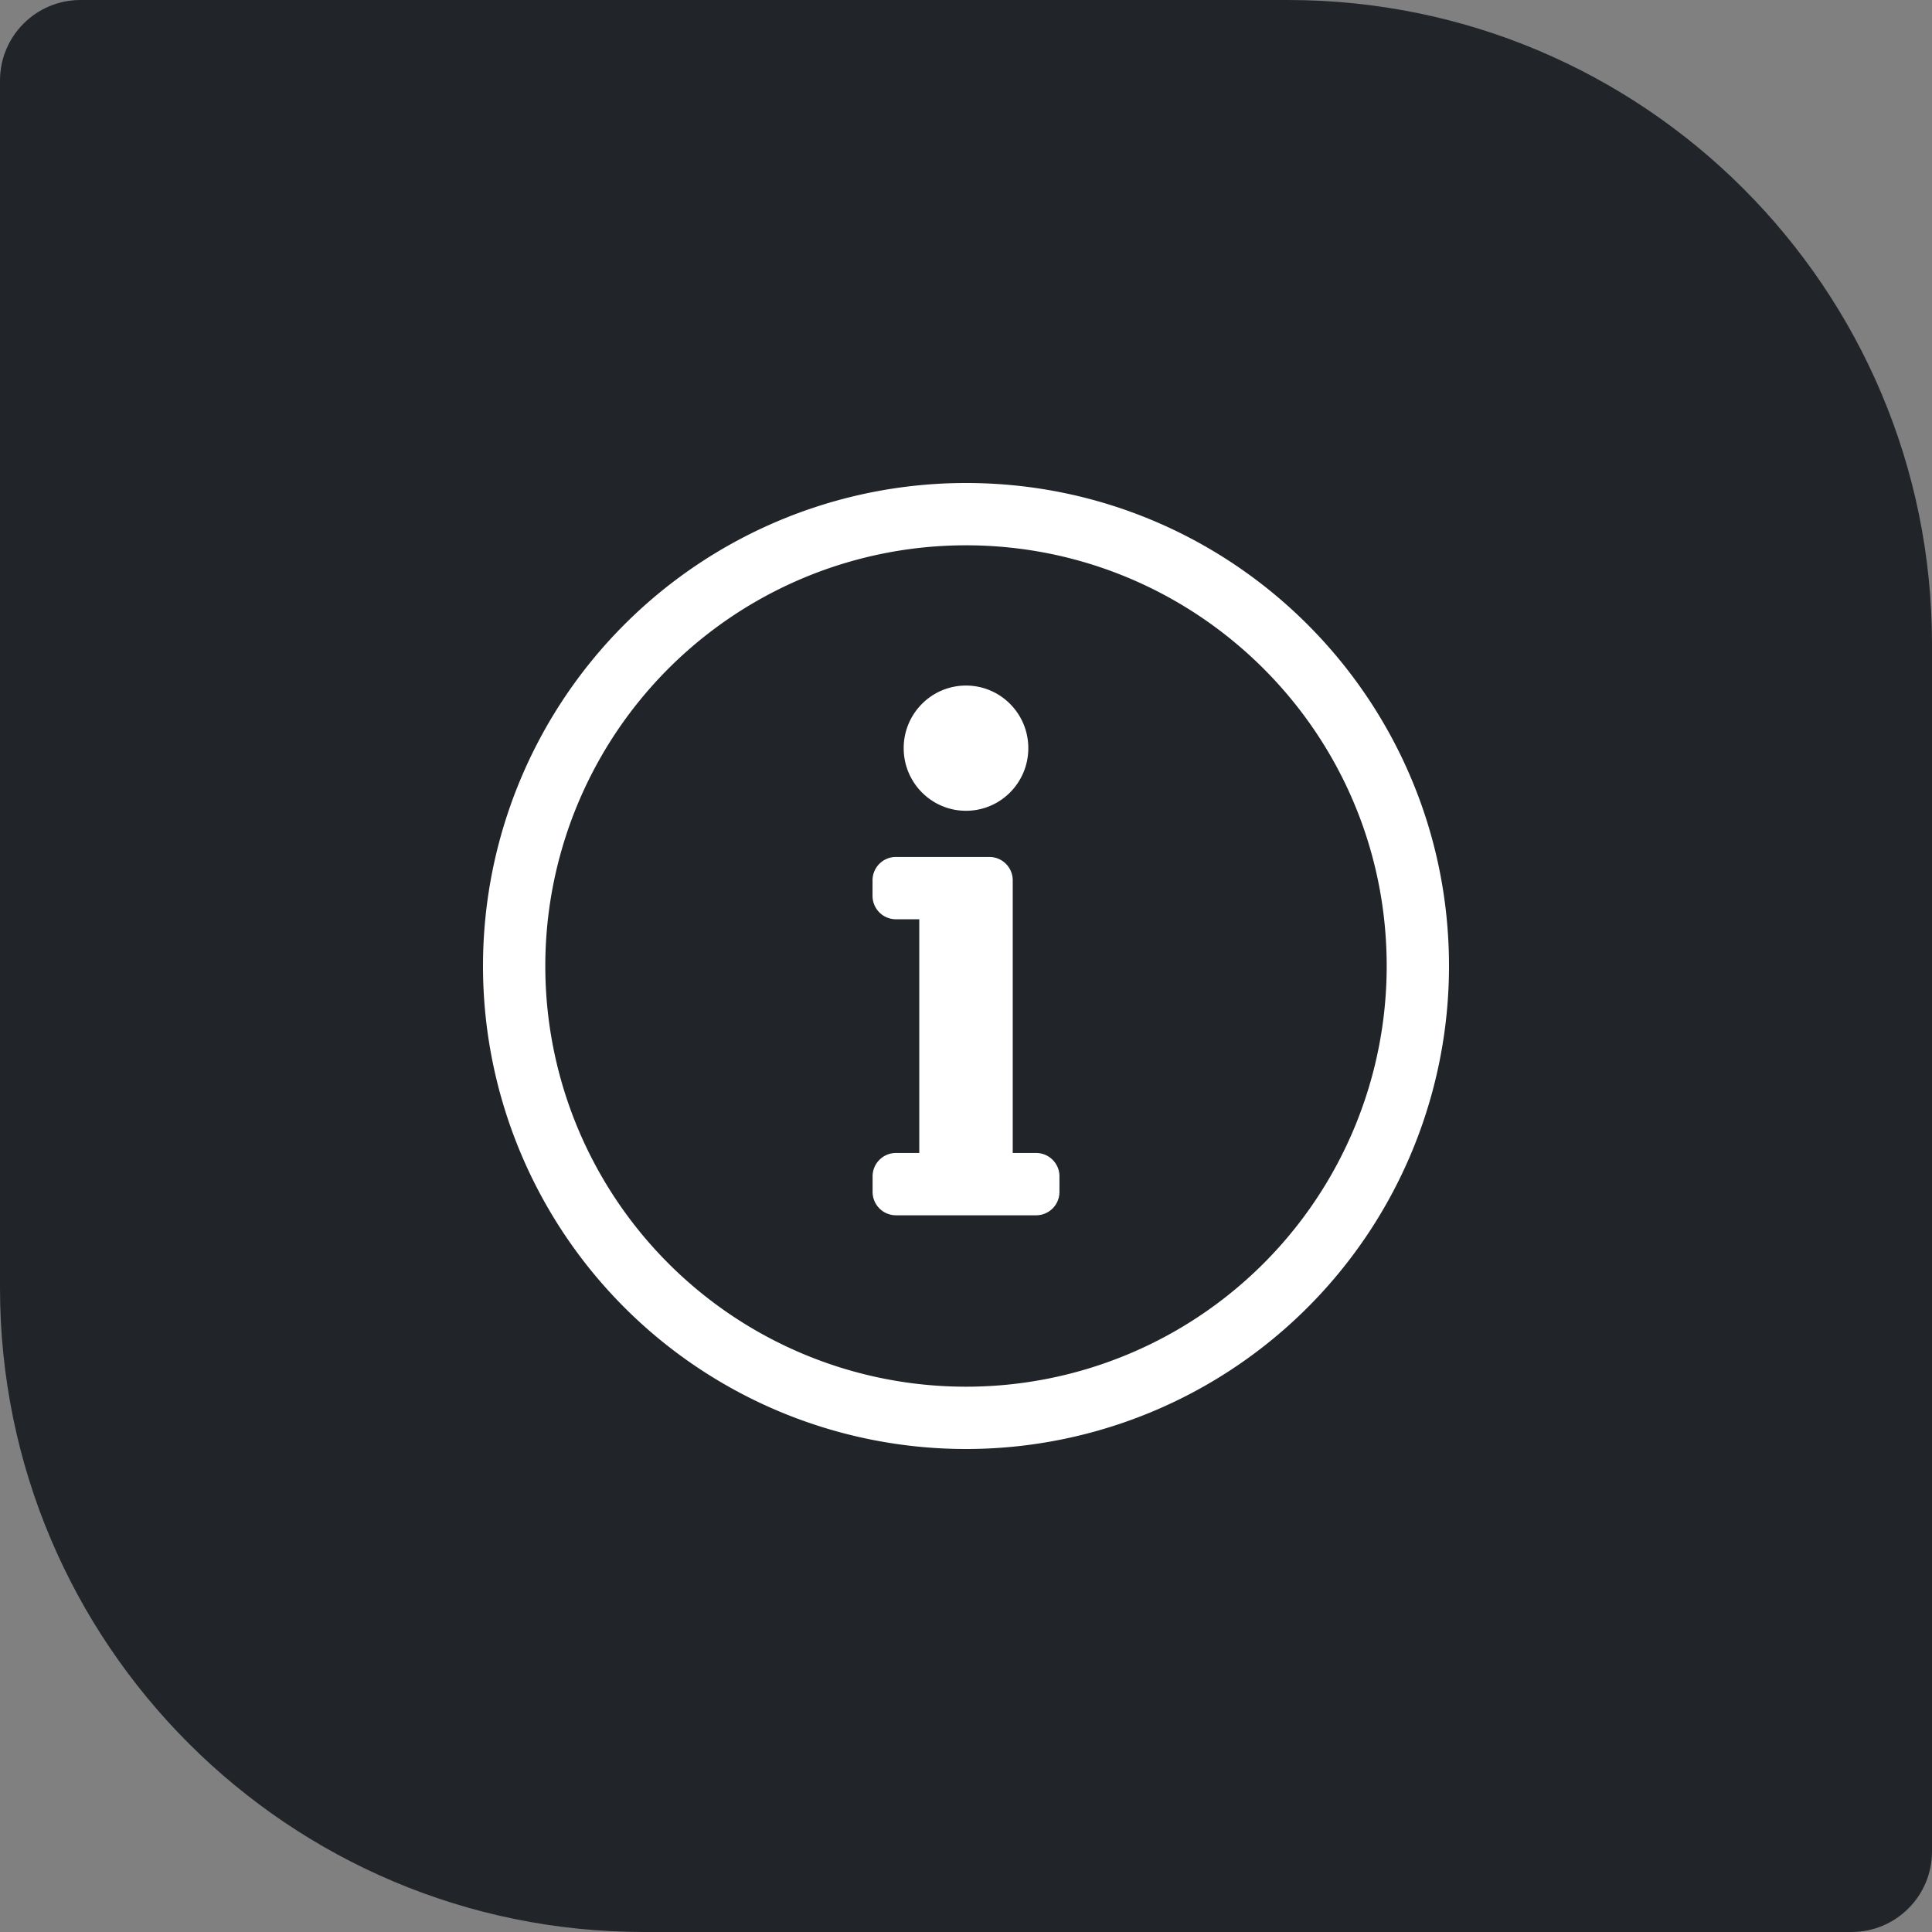
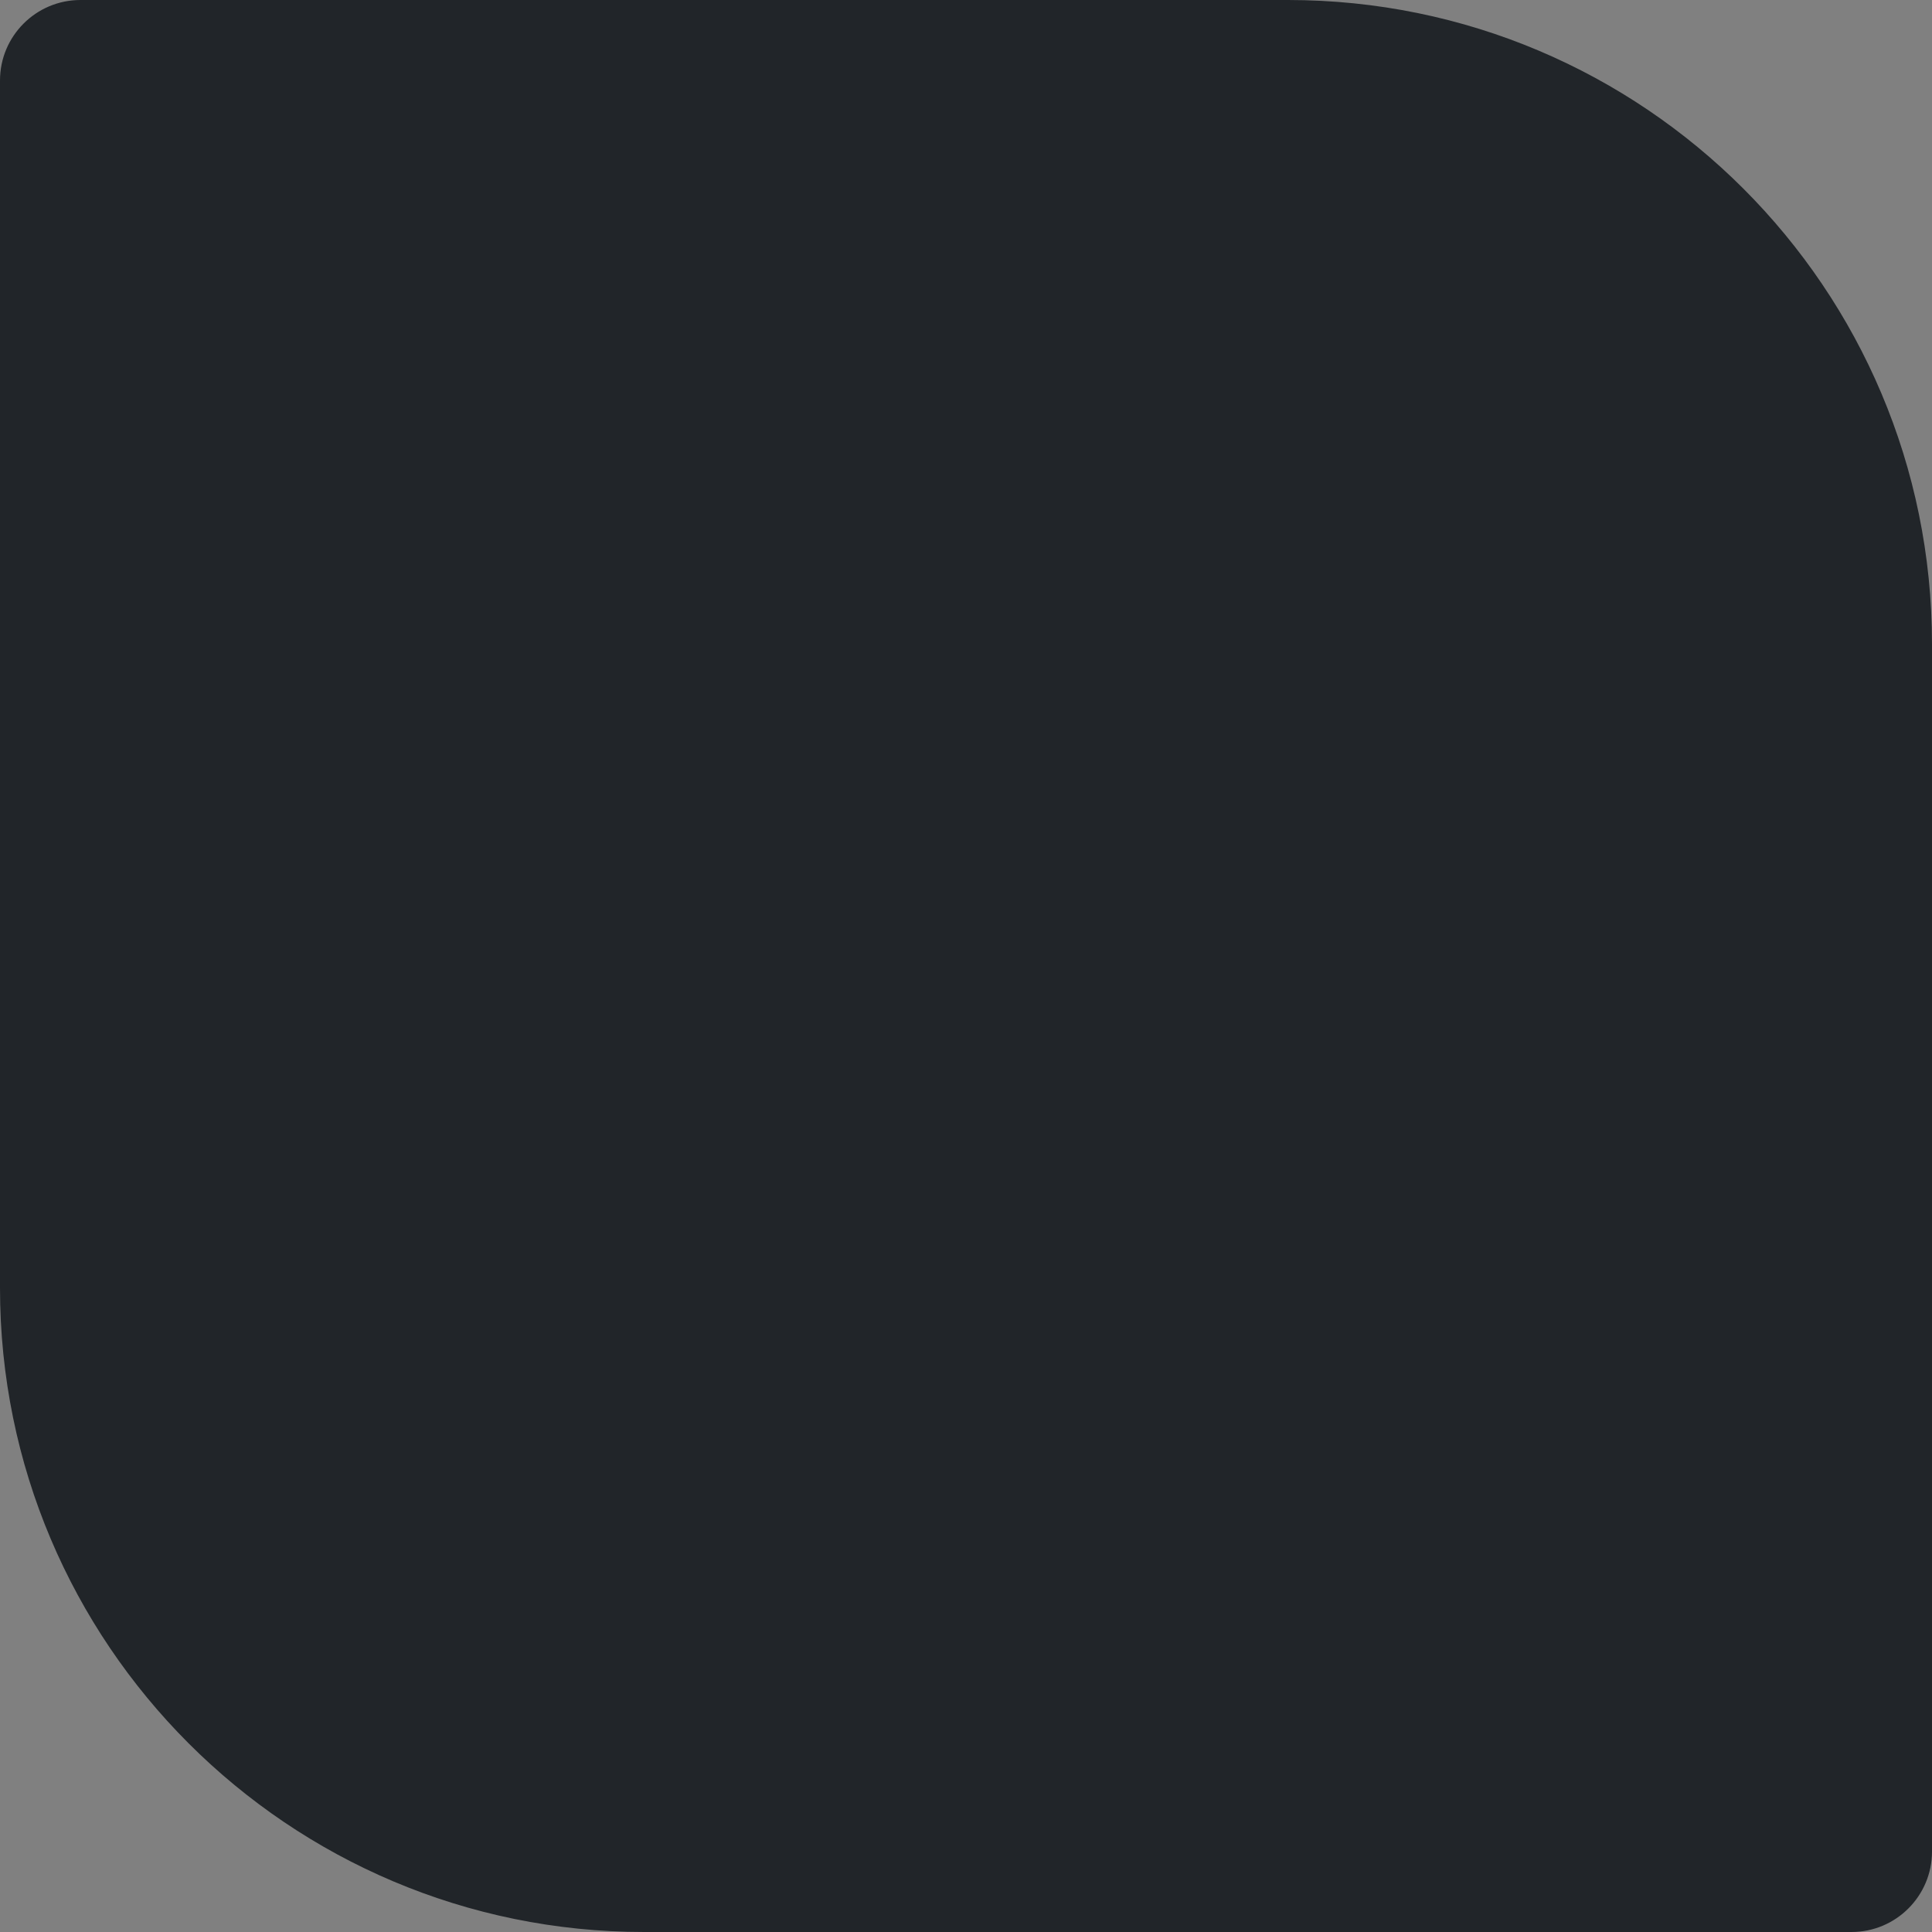
<svg xmlns="http://www.w3.org/2000/svg" width="32" height="32" viewBox="0 0 32 32">
  <rect x="0" y="0" width="32" height="32" fill="#808080" stroke="none" />
  <g>
    <g>
      <path fill="#212529" d="M0 1.333C0 .597.597 0 1.333 0h20C27.224 0 32 4.776 32 10.667v20c0 .736-.597 1.333-1.333 1.333h-20C4.776 32 0 27.224 0 21.333z" />
    </g>
    <g>
-       <path fill="#fff" d="M17.032 12.392c0 .573-.462 1.037-1.032 1.037-.57 0-1.032-.464-1.032-1.037s.462-1.037 1.032-1.037c.57 0 1.032.464 1.032 1.037zm-2.193 6.705h.387v-3.871h-.387a.387.387 0 0 1-.387-.387v-.258c0-.214.173-.387.387-.387h1.548c.214 0 .387.173.387.387v4.516h.387c.214 0 .387.173.387.387v.258a.387.387 0 0 1-.387.387H14.84a.387.387 0 0 1-.387-.387v-.258c0-.214.173-.387.387-.387zM24 16a8 8 0 0 1-8 8 8 8 0 1 1 0-16c4.418 0 8 3.583 8 8zm-8-6.968A6.967 6.967 0 0 0 9.032 16 6.966 6.966 0 0 0 16 22.968 6.966 6.966 0 0 0 22.968 16c0-3.869-3.142-6.968-6.968-6.968z" />
-     </g>
+       </g>
  </g>
</svg>